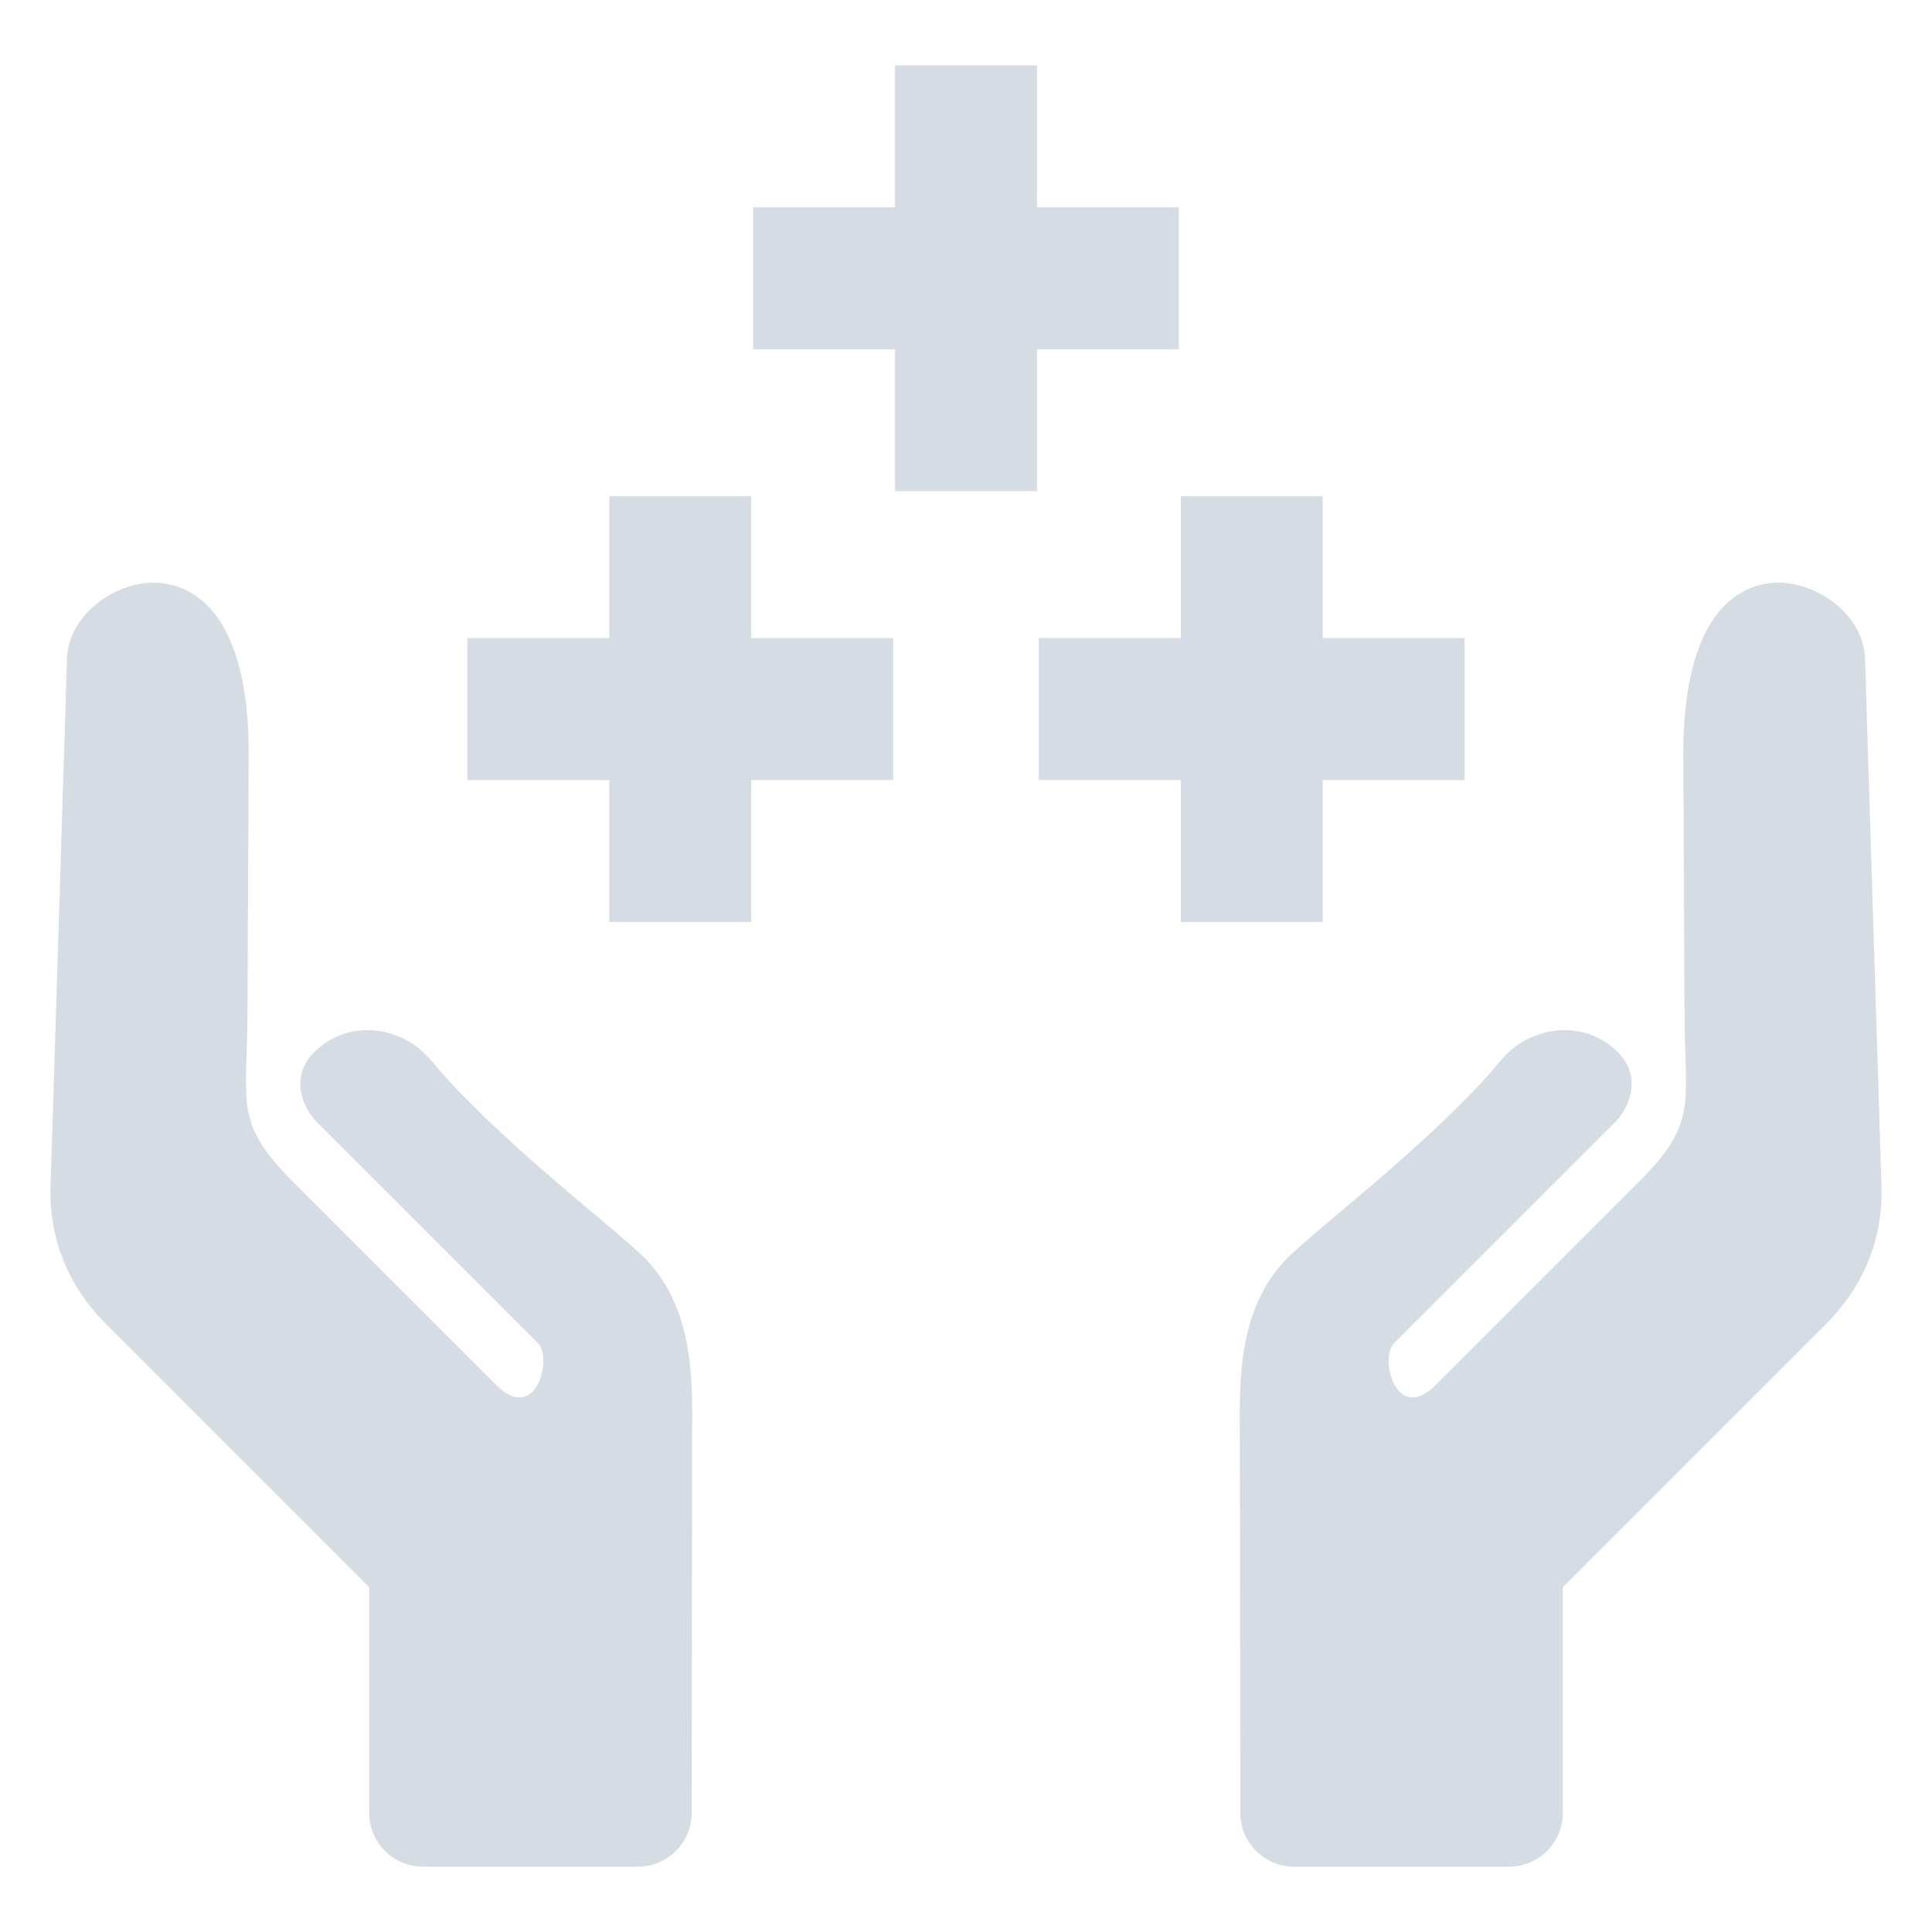
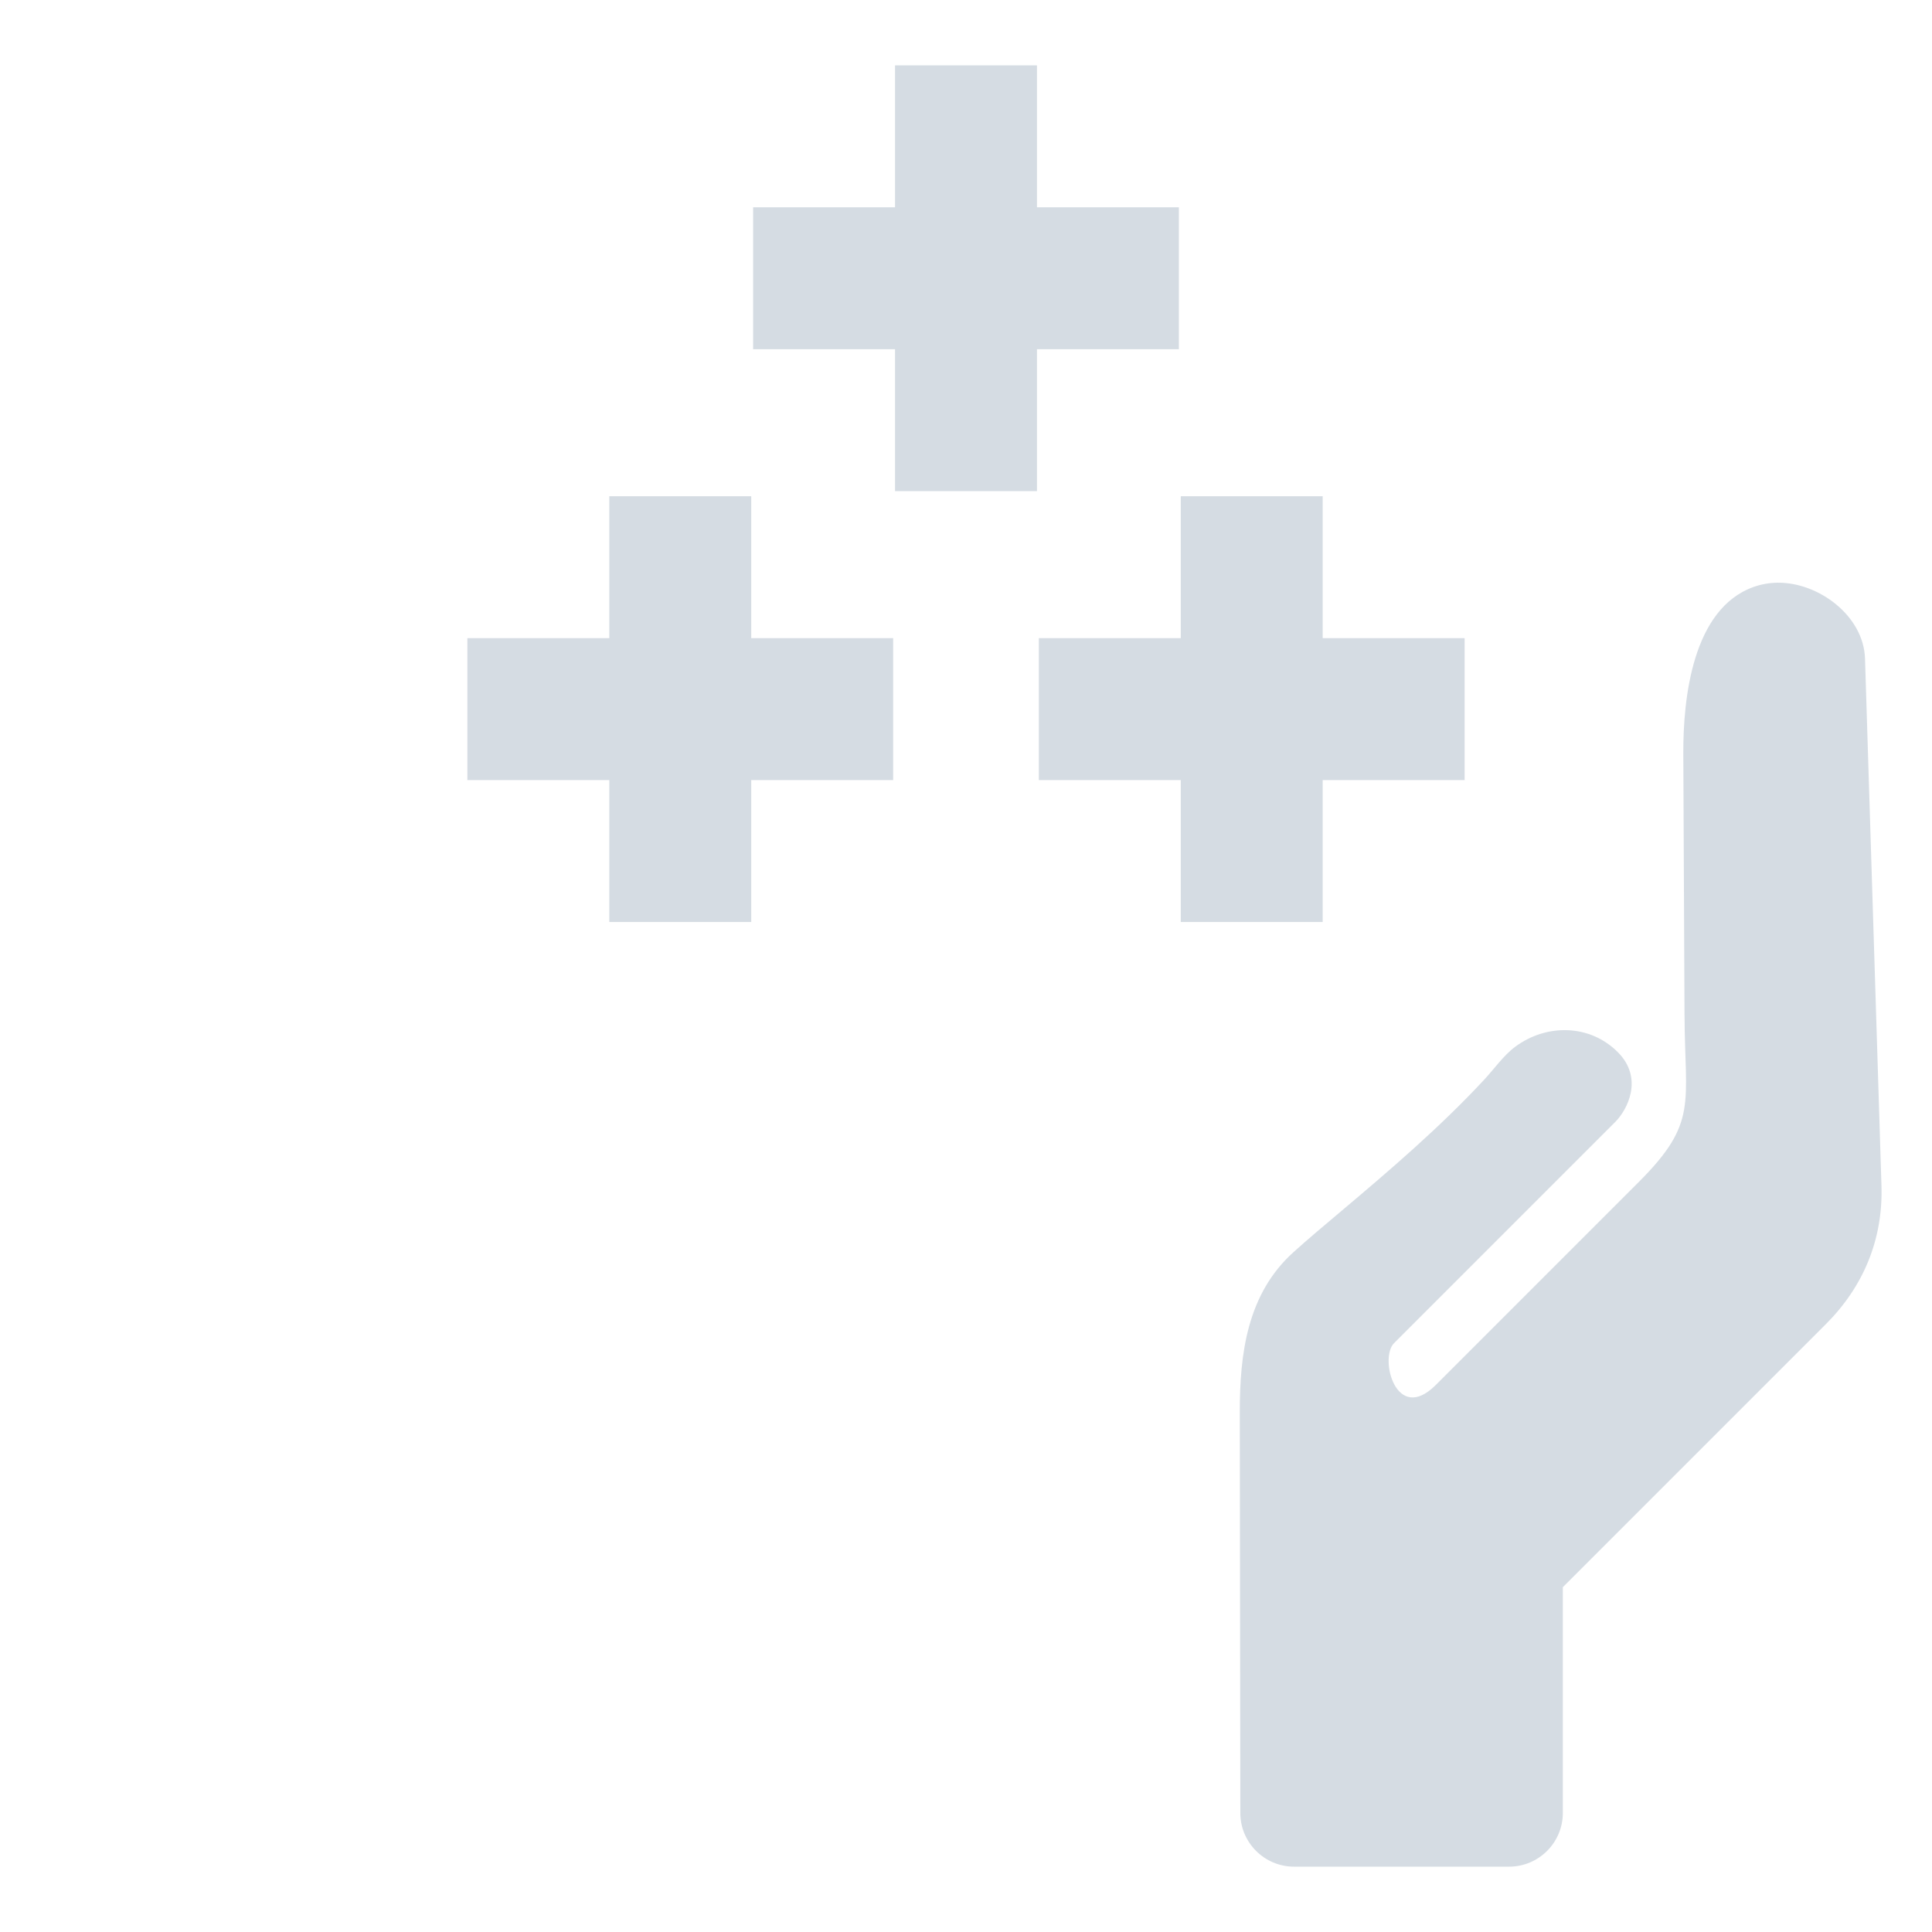
<svg xmlns="http://www.w3.org/2000/svg" id="Ebene_1" width="74.998" height="74.998" viewBox="0 0 74.998 74.998">
  <defs>
    <style>.cls-1{fill:#d5dce3;fill-rule:evenodd;}</style>
  </defs>
  <path class="cls-1" d="M65.391,39.414l-.047-10.168c-.008-2.129,.353-5.624,2.739-6.465,.293-.103,.6-.156,.911-.161,1.593-.024,3.356,1.283,3.404,2.951l.639,20.481c.058,2.065-.7,3.89-2.158,5.349l-10.212,10.212v8.766c0,1.147-.935,2.082-2.082,2.082h-8.354c-1.146,0-2.081-.934-2.083-2.08l-.021-15.54c-.003-2.298,.285-4.612,2.089-6.238,.596-.537,1.215-1.054,1.828-1.571,1.933-1.629,3.853-3.272,5.574-5.124,.388-.418,.751-.942,1.205-1.278,1.207-.892,2.88-.884,3.976,.211,1.022,1.021,.364,2.251-.095,2.71l-8.589,8.589c-.583,.583,.078,3.166,1.622,1.622l7.877-7.877c2.31-2.311,1.791-3.025,1.778-6.471h0Z" />
  <g>
    <polygon class="cls-1" points="18.143 24.772 18.143 30.282 23.652 30.282 23.652 35.791 29.162 35.791 29.162 30.282 34.671 30.282 34.671 24.772 29.162 24.772 29.162 19.263 23.652 19.263 23.652 24.772 18.143 24.772" />
    <polygon class="cls-1" points="40.327 24.772 40.327 30.282 45.836 30.282 45.836 35.791 51.345 35.791 51.345 30.282 56.855 30.282 56.855 24.772 51.345 24.772 51.345 19.263 45.836 19.263 45.836 24.772 40.327 24.772" />
    <polygon class="cls-1" points="29.235 8.047 29.235 13.556 34.744 13.556 34.744 19.065 40.254 19.065 40.254 13.556 45.763 13.556 45.763 8.047 40.254 8.047 40.254 2.537 34.744 2.537 34.744 8.047 29.235 8.047" />
  </g>
-   <path class="cls-1" d="M9.606,39.414c-.014,3.446-.533,4.16,1.778,6.471l7.877,7.877c1.544,1.544,2.205-1.039,1.622-1.622l-8.589-8.589c-.459-.459-1.118-1.689-.095-2.71,1.097-1.095,2.769-1.103,3.976-.211,.454,.335,.817,.86,1.205,1.278,1.72,1.852,3.64,3.495,5.573,5.124,.614,.517,1.232,1.034,1.829,1.571,1.804,1.626,2.092,3.94,2.089,6.238l-.021,15.54c-.002,1.146-.936,2.08-2.082,2.08h-8.354c-1.147,0-2.082-.935-2.082-2.082v-8.766l-10.212-10.212c-1.459-1.459-2.217-3.284-2.158-5.348l.639-20.481c.047-1.668,1.81-2.975,3.403-2.951,.311,.005,.618,.058,.911,.161,2.386,.841,2.747,4.336,2.739,6.465l-.048,10.168Z" />
</svg>